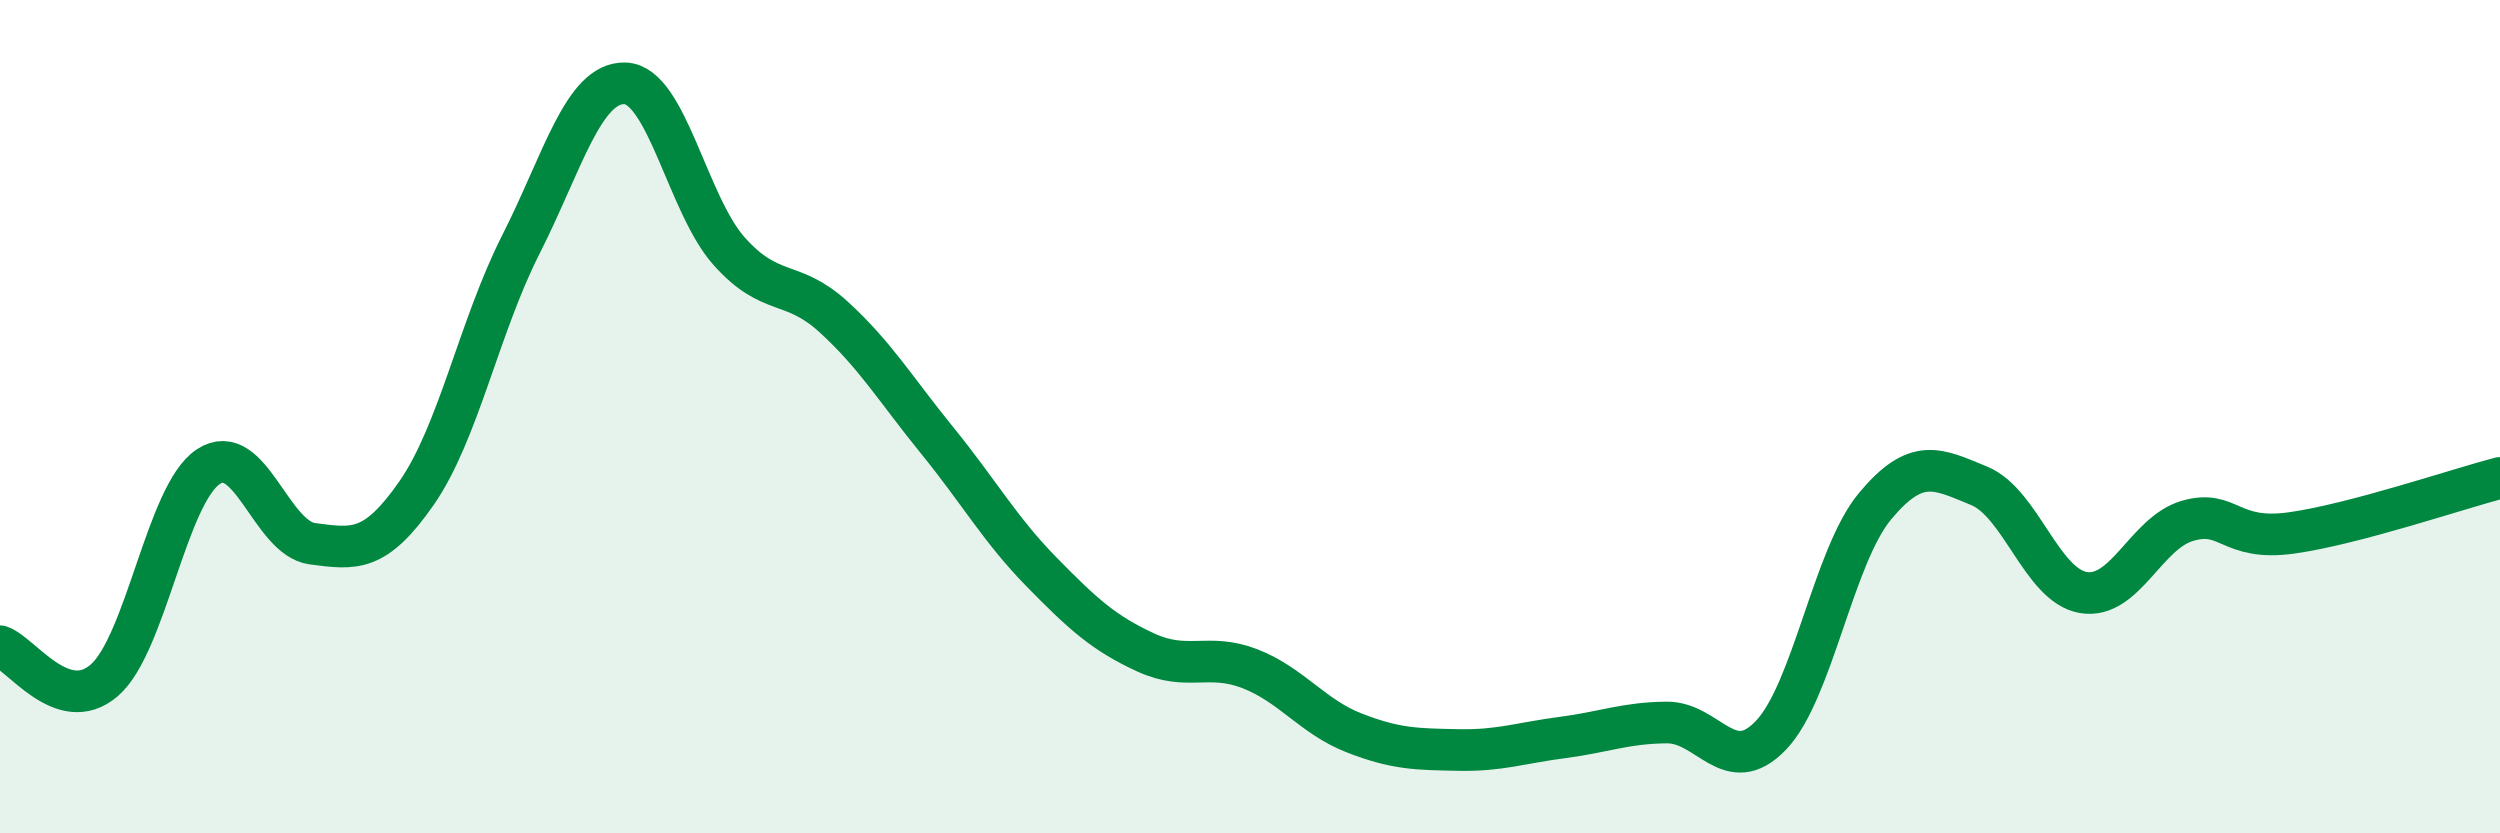
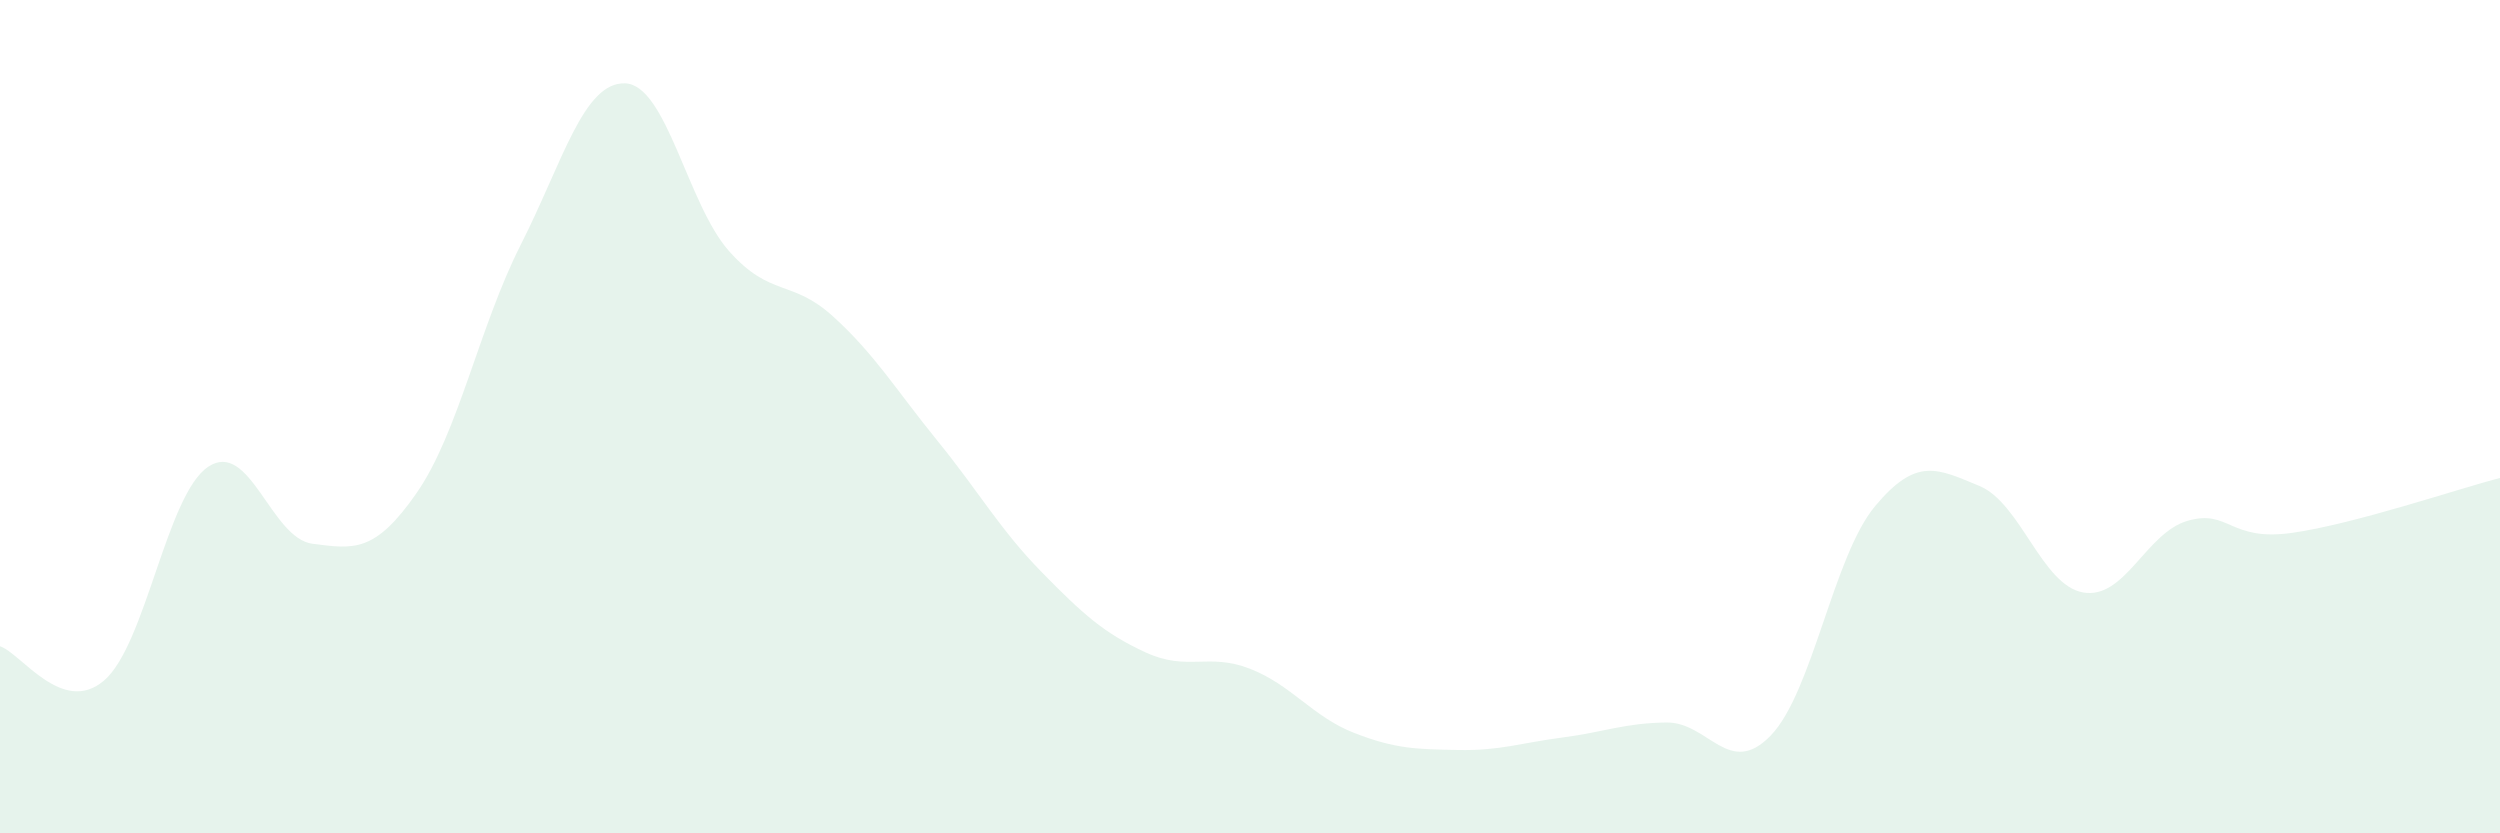
<svg xmlns="http://www.w3.org/2000/svg" width="60" height="20" viewBox="0 0 60 20">
  <path d="M 0,15.51 C 0.5,15.67 1.5,17.19 2.5,16.33 C 3.5,15.47 4,11.86 5,11.2 C 6,10.54 6.5,12.92 7.5,13.05 C 8.5,13.18 9,13.27 10,11.83 C 11,10.39 11.5,7.84 12.5,5.87 C 13.5,3.9 14,1.97 15,2 C 16,2.03 16.5,4.91 17.5,6.03 C 18.5,7.15 19,6.69 20,7.6 C 21,8.51 21.5,9.35 22.5,10.58 C 23.5,11.81 24,12.71 25,13.73 C 26,14.75 26.5,15.2 27.5,15.66 C 28.5,16.12 29,15.66 30,16.05 C 31,16.44 31.5,17.2 32.5,17.59 C 33.5,17.98 34,17.98 35,18 C 36,18.02 36.5,17.83 37.5,17.7 C 38.5,17.57 39,17.35 40,17.34 C 41,17.33 41.5,18.69 42.5,17.65 C 43.5,16.61 44,13.35 45,12.15 C 46,10.95 46.5,11.25 47.5,11.66 C 48.5,12.07 49,14.05 50,14.22 C 51,14.39 51.5,12.79 52.5,12.5 C 53.5,12.21 53.5,13 55,12.79 C 56.5,12.58 59,11.73 60,11.47L60 20L0 20Z" fill="#008740" opacity="0.1" stroke-linecap="round" stroke-linejoin="round" />
-   <path d="M 0,15.51 C 0.5,15.67 1.5,17.19 2.5,16.33 C 3.5,15.47 4,11.86 5,11.2 C 6,10.54 6.5,12.92 7.5,13.05 C 8.5,13.18 9,13.27 10,11.83 C 11,10.39 11.5,7.84 12.5,5.87 C 13.5,3.9 14,1.97 15,2 C 16,2.03 16.5,4.91 17.5,6.03 C 18.5,7.15 19,6.69 20,7.6 C 21,8.51 21.5,9.35 22.5,10.58 C 23.5,11.81 24,12.71 25,13.73 C 26,14.75 26.5,15.2 27.5,15.66 C 28.5,16.12 29,15.66 30,16.05 C 31,16.44 31.5,17.2 32.5,17.59 C 33.5,17.98 34,17.98 35,18 C 36,18.02 36.5,17.83 37.5,17.7 C 38.5,17.57 39,17.35 40,17.34 C 41,17.33 41.5,18.69 42.5,17.65 C 43.5,16.61 44,13.35 45,12.15 C 46,10.95 46.5,11.25 47.5,11.66 C 48.5,12.07 49,14.05 50,14.22 C 51,14.39 51.5,12.79 52.5,12.5 C 53.5,12.21 53.5,13 55,12.79 C 56.5,12.58 59,11.73 60,11.47" stroke="#008740" stroke-width="1" fill="none" stroke-linecap="round" stroke-linejoin="round" />
</svg>